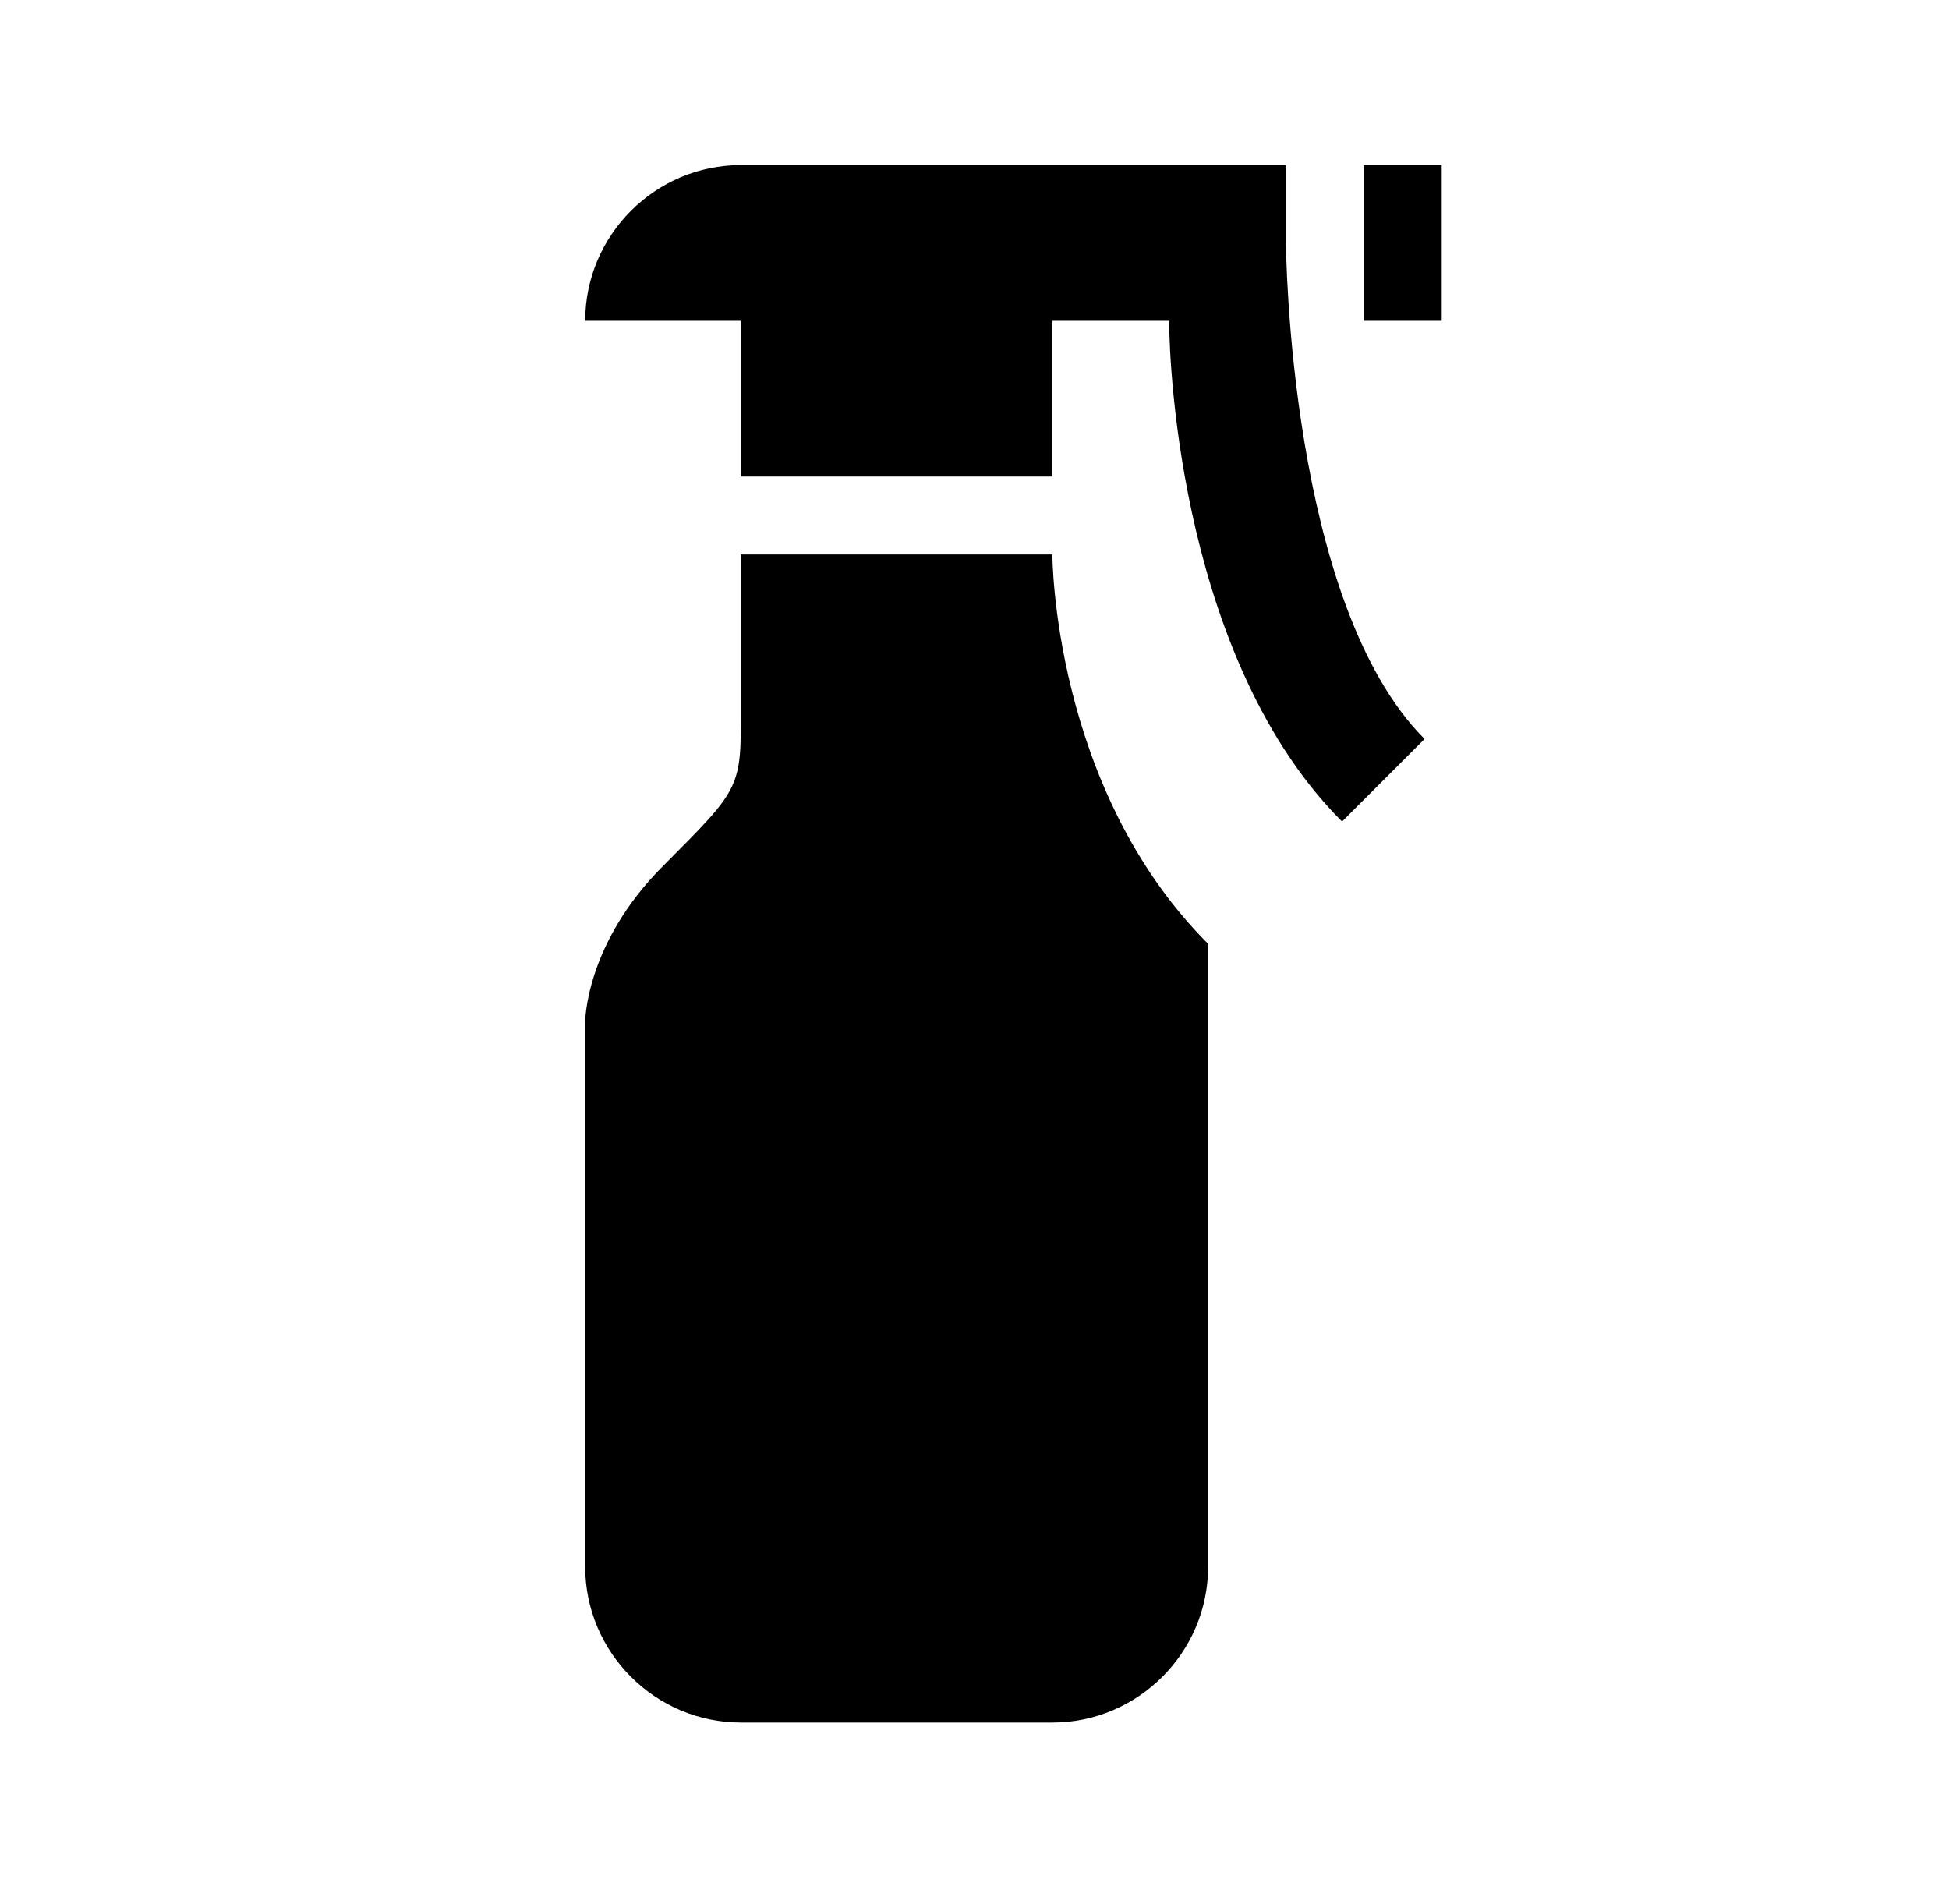
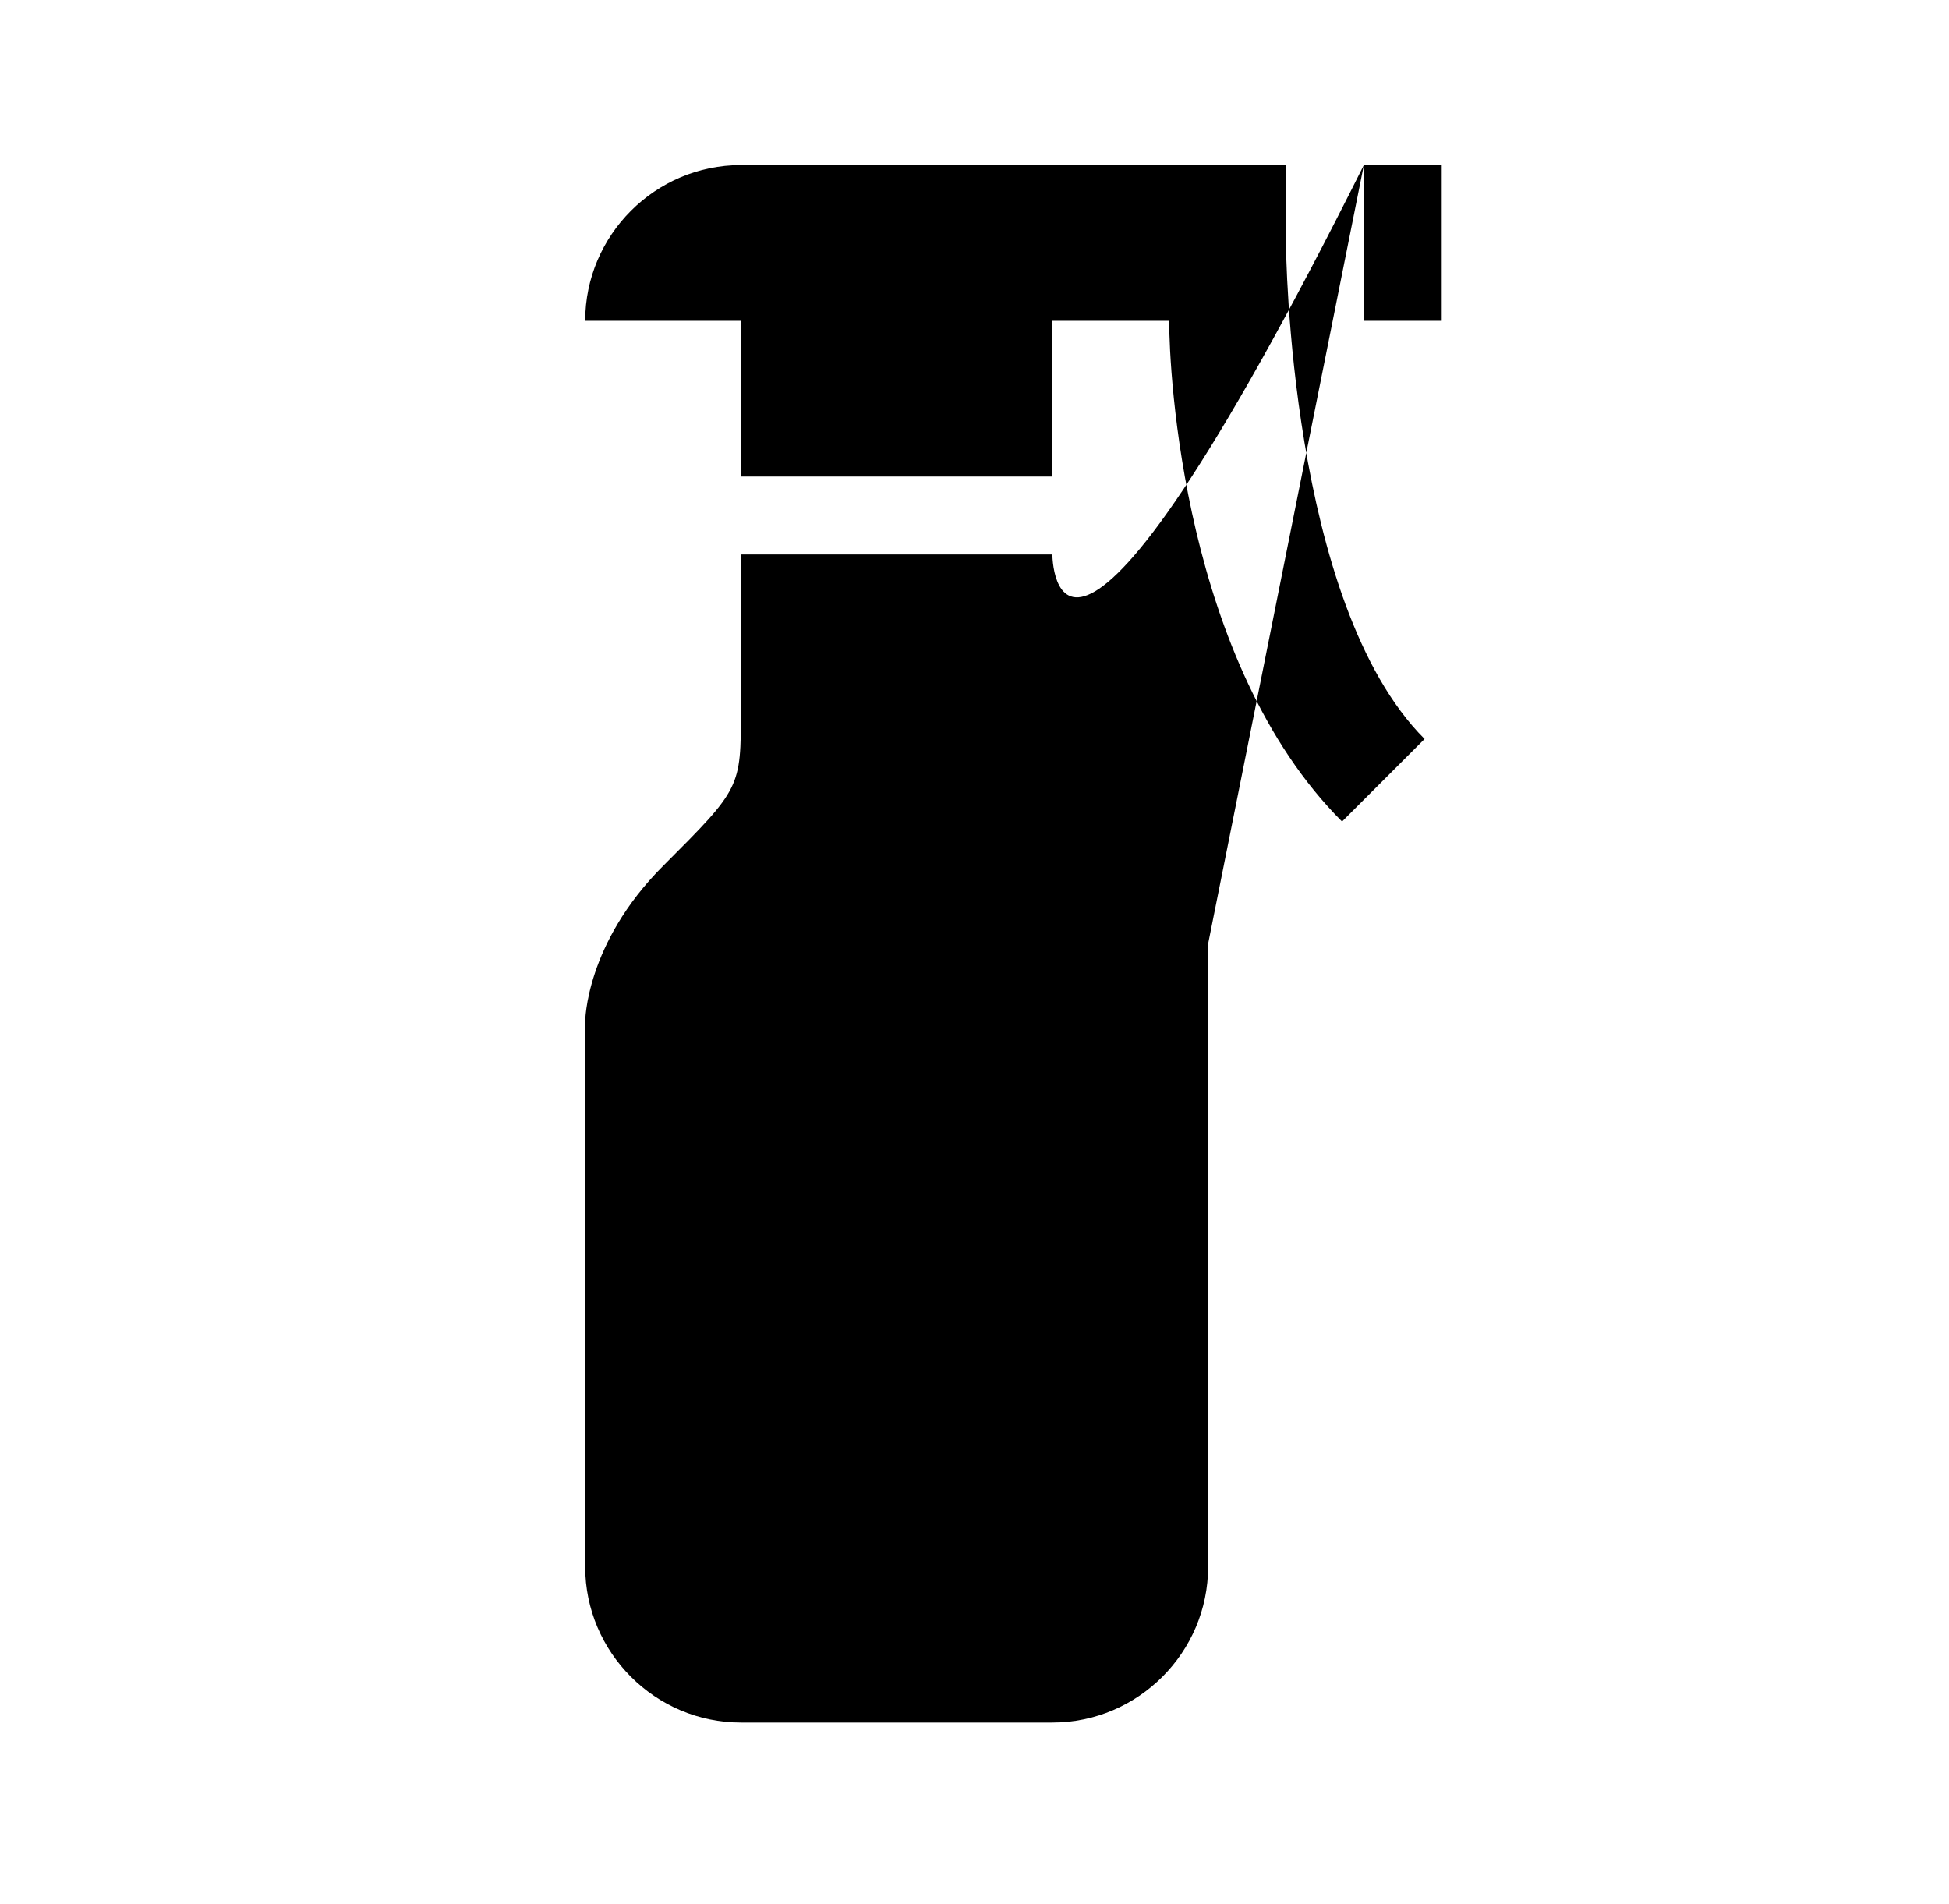
<svg xmlns="http://www.w3.org/2000/svg" width="43" height="42" viewBox="0 0 43 42" fill="none">
-   <path d="M29.609 18.123C26.105 14.619 25.795 8.211 25.795 7.077H23.218V10.513H16.346V7.077H12.911C12.911 5.187 14.457 3.641 16.346 3.641H28.372V5.359C28.372 5.497 28.441 13.313 31.43 16.302L29.609 18.123ZM30.09 3.641V7.077H31.808V3.641H30.09ZM26.654 20.821C23.218 17.385 23.218 12.231 23.218 12.231H16.346V15.667C16.346 17.385 16.346 17.385 14.629 19.103C12.911 20.821 12.911 22.538 12.911 22.538V34.564C12.911 36.454 14.457 38 16.346 38H23.218C25.108 38 26.654 36.454 26.654 34.564V20.821Z" fill="black" />
+   <path d="M29.609 18.123C26.105 14.619 25.795 8.211 25.795 7.077H23.218V10.513H16.346V7.077H12.911C12.911 5.187 14.457 3.641 16.346 3.641H28.372V5.359C28.372 5.497 28.441 13.313 31.43 16.302L29.609 18.123ZM30.09 3.641V7.077H31.808V3.641H30.09ZC23.218 17.385 23.218 12.231 23.218 12.231H16.346V15.667C16.346 17.385 16.346 17.385 14.629 19.103C12.911 20.821 12.911 22.538 12.911 22.538V34.564C12.911 36.454 14.457 38 16.346 38H23.218C25.108 38 26.654 36.454 26.654 34.564V20.821Z" fill="black" />
</svg>